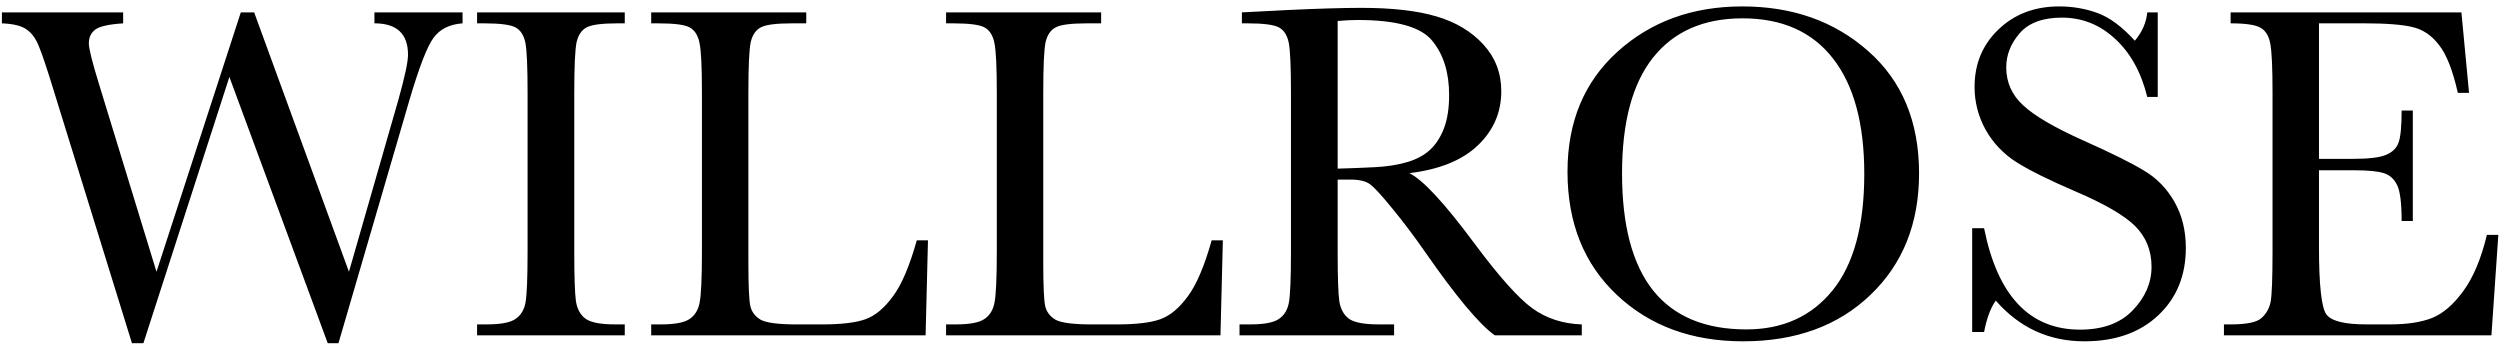
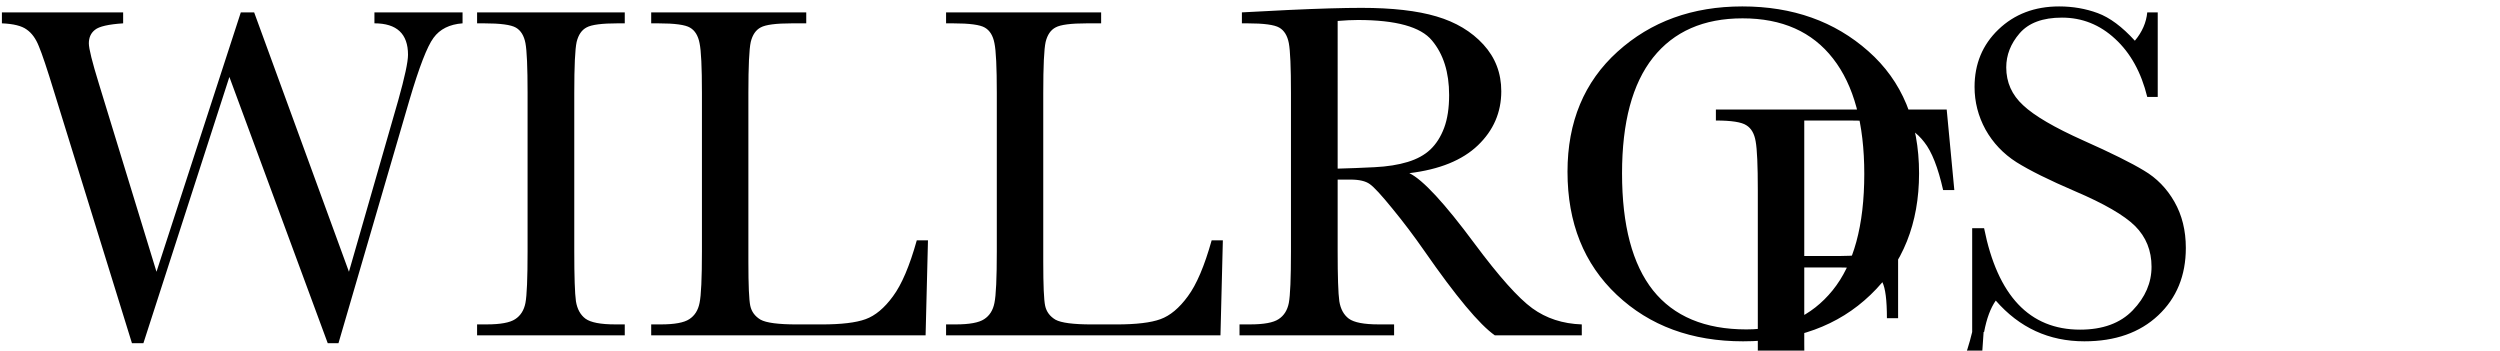
<svg xmlns="http://www.w3.org/2000/svg" fill="none" height="46" viewBox="0 0 328 46" width="328">
-   <path d="m44.406 45.031h-1.406l-12.906-34.937-11.281 34.937h-1.5l-10.219-33c-.917-3-1.583-4.99-2-5.969-.396-1-.927-1.729-1.594-2.188-.646-.479-1.729-.75-3.25-.812v-1.438h15.906v1.438c-1.917.125-3.146.406-3.687.844-.542.417-.813 1.01-.813 1.781 0 .688.438 2.448 1.313 5.281l7.562 24.687 11.063-34.031h1.75l12.437 34.031 6.469-22.5c.854-3.042 1.281-5.031 1.281-5.969 0-2.75-1.469-4.125-4.406-4.125v-1.438h11.562v1.438c-1.708.125-2.979.76-3.812 1.906-.833 1.125-1.885 3.844-3.156 8.156zm18.188-41.969v-1.438h19.375v1.438h-.906c-2.083 0-3.448.177-4.094.531-.646.333-1.083.969-1.313 1.906-.208.938-.312 3.167-.312 6.688v20.781c0 3.333.073 5.521.219 6.562.167 1.021.583 1.781 1.25 2.281.688.5 1.99.75 3.906.75h1.25v1.438h-19.375v-1.438h1.25c1.812 0 3.062-.229 3.75-.688.708-.458 1.156-1.167 1.344-2.125.188-.979.281-3.24.281-6.781v-20.781c0-3.375-.094-5.552-.281-6.531s-.604-1.656-1.25-2.031-2.042-.562-4.188-.562zm59.156 28.469-.312 12.469h-36.001v-1.438h1.25c1.812 0 3.062-.229 3.75-.688.708-.458 1.156-1.167 1.344-2.125.208-.979.313-3.24.313-6.781v-20.781c0-3.375-.104-5.552-.313-6.531-.187-.979-.604-1.656-1.25-2.031-.625-.375-2.01-.562-4.156-.562h-.938v-1.438h20.343v1.438h-1.875c-2.083 0-3.448.177-4.093.531-.646.333-1.083.969-1.312 1.906-.208.938-.312 3.167-.312 6.688v22.188c0 3.062.083 4.979.25 5.75s.615 1.375 1.344 1.812c.75.417 2.344.625 4.781.625h3.219c2.604 0 4.531-.229 5.781-.688 1.271-.458 2.469-1.458 3.594-3 1.146-1.542 2.188-3.99 3.125-7.344zm38.688 0-.313 12.469h-36v-1.438h1.25c1.813 0 3.063-.229 3.75-.688.708-.458 1.156-1.167 1.344-2.125.208-.979.312-3.24.312-6.781v-20.781c0-3.375-.104-5.552-.312-6.531-.188-.979-.604-1.656-1.25-2.031-.625-.375-2.011-.562-4.157-.562h-.937v-1.438h20.344v1.438h-1.875c-2.084 0-3.448.177-4.094.531-.646.333-1.083.969-1.312 1.906-.209.938-.313 3.167-.313 6.688v22.188c0 3.062.083 4.979.25 5.75s.615 1.375 1.344 1.812c.75.417 2.343.625 4.781.625h3.219c2.604 0 4.531-.229 5.781-.688 1.271-.458 2.469-1.458 3.594-3 1.146-1.542 2.187-3.99 3.125-7.344zm47.093 12.469h-11.406c-2.021-1.417-5.115-5.125-9.281-11.125-1.334-1.917-2.719-3.75-4.156-5.5-1.438-1.771-2.428-2.844-2.969-3.219-.542-.396-1.386-.594-2.531-.594h-1.688v9.406c0 3.333.073 5.521.219 6.562.166 1.021.583 1.781 1.25 2.281.687.5 1.989.75 3.906.75h2.031v1.438h-20.281v-1.438h1.375c1.812 0 3.062-.229 3.75-.688.708-.458 1.156-1.167 1.344-2.125.187-.979.281-3.24.281-6.781v-20.781c0-3.375-.094-5.552-.281-6.531-.188-.979-.604-1.656-1.25-2.031s-2.042-.562-4.188-.562h-.718v-1.438l6.062-.312c4.042-.188 7.25-.281 9.625-.281 4.042 0 7.323.375 9.844 1.125 2.541.75 4.593 1.979 6.156 3.688s2.344 3.75 2.344 6.125c0 2.771-1.021 5.135-3.063 7.094-2.041 1.958-5.041 3.177-9 3.656 1.771.854 4.625 3.937 8.563 9.25 3.208 4.312 5.729 7.135 7.562 8.469 1.834 1.333 4 2.042 6.5 2.125zm-32.031-21.875c1.562-.042 3.177-.104 4.844-.188 1.666-.083 3.114-.312 4.344-.688 1.229-.375 2.218-.917 2.968-1.625.771-.729 1.375-1.677 1.813-2.844.437-1.167.656-2.604.656-4.312 0-2.979-.75-5.365-2.25-7.156-1.479-1.792-4.719-2.688-9.719-2.688-.771 0-1.656.042-2.656.125zm30.156.406c0-6.542 2.188-11.792 6.563-15.75 4.375-3.958 9.833-5.938 16.375-5.938 6.604 0 12.114 1.958 16.531 5.875 4.437 3.917 6.656 9.26 6.656 16.031 0 6.562-2.125 11.875-6.375 15.938-4.229 4.062-9.802 6.094-16.718 6.094-6.73 0-12.25-2.031-16.563-6.094s-6.469-9.448-6.469-16.156zm7.156.219c0 6.812 1.355 11.927 4.063 15.344 2.729 3.417 6.813 5.125 12.25 5.125 4.771 0 8.542-1.708 11.313-5.125 2.77-3.417 4.156-8.511 4.156-15.281 0-6.583-1.365-11.625-4.094-15.125-2.729-3.521-6.688-5.281-11.875-5.281-5.104 0-9.021 1.719-11.75 5.156-2.708 3.417-4.063 8.479-4.063 15.188zm45.938 20.812v-13.625h1.562c1.771 8.875 5.969 13.312 12.594 13.312 2.979 0 5.282-.844 6.906-2.531 1.646-1.708 2.469-3.615 2.469-5.719 0-2.125-.719-3.906-2.156-5.344-1.437-1.417-4.063-2.937-7.875-4.562-3.396-1.458-5.958-2.729-7.688-3.813-1.729-1.104-3.083-2.531-4.062-4.281-.958-1.75-1.438-3.615-1.438-5.594 0-3.021 1.042-5.531 3.126-7.531 2.104-2.021 4.76-3.031 7.968-3.031 1.792 0 3.479.292 5.063.875 1.583.583 3.208 1.792 4.875 3.625.958-1.146 1.5-2.385 1.625-3.719h1.375v11.094h-1.375c-.792-3.229-2.198-5.771-4.219-7.625-2-1.854-4.323-2.781-6.969-2.781-2.521 0-4.375.688-5.562 2.062-1.167 1.354-1.75 2.844-1.75 4.469 0 1.958.739 3.615 2.219 4.969 1.458 1.375 4.093 2.917 7.906 4.625 3.646 1.625 6.291 2.938 7.937 3.938 1.667.979 3 2.344 4 4.094s1.5 3.771 1.5 6.062c0 3.625-1.208 6.573-3.625 8.844-2.416 2.271-5.646 3.406-9.687 3.406-4.646 0-8.521-1.781-11.625-5.344-.688.979-1.198 2.354-1.532 4.125zm67.531-12.75h1.5l-.906 13.188h-35.094v-1.438h.875c2.104 0 3.459-.281 4.063-.844.625-.563 1.021-1.271 1.187-2.125.167-.875.25-3.083.25-6.625v-20.781c0-3.229-.094-5.354-.281-6.375-.167-1.021-.573-1.729-1.219-2.125-.625-.417-1.958-.625-4-.625v-1.438h30.282l1 10.562h-1.469c-.667-2.958-1.49-5.052-2.469-6.281-.958-1.25-2.104-2.031-3.438-2.344-1.333-.333-3.479-.5-6.437-.5h-5.875v17.781h4.5c2.062 0 3.5-.177 4.312-.531.834-.354 1.376-.885 1.626-1.594.27-.729.406-2.135.406-4.219h1.468v14.5h-1.468c0-2.354-.198-3.927-.594-4.719-.396-.812-.979-1.333-1.75-1.562-.75-.25-2.031-.375-3.844-.375h-4.656v10.031c0 5.021.323 7.979.969 8.875.646.875 2.385 1.312 5.219 1.312h3.156c2.229 0 4.062-.281 5.5-.844 1.437-.583 2.802-1.76 4.094-3.531 1.312-1.792 2.343-4.25 3.093-7.375z" fill="#000" />
+   <path d="m44.406 45.031h-1.406l-12.906-34.937-11.281 34.937h-1.5l-10.219-33c-.917-3-1.583-4.99-2-5.969-.396-1-.927-1.729-1.594-2.188-.646-.479-1.729-.75-3.25-.812v-1.438h15.906v1.438c-1.917.125-3.146.406-3.687.844-.542.417-.813 1.01-.813 1.781 0 .688.438 2.448 1.313 5.281l7.562 24.687 11.063-34.031h1.75l12.437 34.031 6.469-22.5c.854-3.042 1.281-5.031 1.281-5.969 0-2.75-1.469-4.125-4.406-4.125v-1.438h11.562v1.438c-1.708.125-2.979.76-3.812 1.906-.833 1.125-1.885 3.844-3.156 8.156zm18.188-41.969v-1.438h19.375v1.438h-.906c-2.083 0-3.448.177-4.094.531-.646.333-1.083.969-1.313 1.906-.208.938-.312 3.167-.312 6.688v20.781c0 3.333.073 5.521.219 6.562.167 1.021.583 1.781 1.25 2.281.688.5 1.99.75 3.906.75h1.25v1.438h-19.375v-1.438h1.25c1.812 0 3.062-.229 3.75-.688.708-.458 1.156-1.167 1.344-2.125.188-.979.281-3.24.281-6.781v-20.781c0-3.375-.094-5.552-.281-6.531s-.604-1.656-1.25-2.031-2.042-.562-4.188-.562zm59.156 28.469-.312 12.469h-36.001v-1.438h1.25c1.812 0 3.062-.229 3.75-.688.708-.458 1.156-1.167 1.344-2.125.208-.979.313-3.24.313-6.781v-20.781c0-3.375-.104-5.552-.313-6.531-.187-.979-.604-1.656-1.25-2.031-.625-.375-2.01-.562-4.156-.562h-.938v-1.438h20.343v1.438h-1.875c-2.083 0-3.448.177-4.093.531-.646.333-1.083.969-1.312 1.906-.208.938-.312 3.167-.312 6.688v22.188c0 3.062.083 4.979.25 5.75s.615 1.375 1.344 1.812c.75.417 2.344.625 4.781.625h3.219c2.604 0 4.531-.229 5.781-.688 1.271-.458 2.469-1.458 3.594-3 1.146-1.542 2.188-3.99 3.125-7.344zm38.688 0-.313 12.469h-36v-1.438h1.25c1.813 0 3.063-.229 3.75-.688.708-.458 1.156-1.167 1.344-2.125.208-.979.312-3.24.312-6.781v-20.781c0-3.375-.104-5.552-.312-6.531-.188-.979-.604-1.656-1.25-2.031-.625-.375-2.011-.562-4.157-.562h-.937v-1.438h20.344v1.438h-1.875c-2.084 0-3.448.177-4.094.531-.646.333-1.083.969-1.312 1.906-.209.938-.313 3.167-.313 6.688v22.188c0 3.062.083 4.979.25 5.75s.615 1.375 1.344 1.812c.75.417 2.343.625 4.781.625h3.219c2.604 0 4.531-.229 5.781-.688 1.271-.458 2.469-1.458 3.594-3 1.146-1.542 2.187-3.99 3.125-7.344zm47.093 12.469h-11.406c-2.021-1.417-5.115-5.125-9.281-11.125-1.334-1.917-2.719-3.75-4.156-5.5-1.438-1.771-2.428-2.844-2.969-3.219-.542-.396-1.386-.594-2.531-.594h-1.688v9.406c0 3.333.073 5.521.219 6.562.166 1.021.583 1.781 1.25 2.281.687.5 1.989.75 3.906.75h2.031v1.438h-20.281v-1.438h1.375c1.812 0 3.062-.229 3.75-.688.708-.458 1.156-1.167 1.344-2.125.187-.979.281-3.24.281-6.781v-20.781c0-3.375-.094-5.552-.281-6.531-.188-.979-.604-1.656-1.25-2.031s-2.042-.562-4.188-.562h-.718v-1.438l6.062-.312c4.042-.188 7.25-.281 9.625-.281 4.042 0 7.323.375 9.844 1.125 2.541.75 4.593 1.979 6.156 3.688s2.344 3.75 2.344 6.125c0 2.771-1.021 5.135-3.063 7.094-2.041 1.958-5.041 3.177-9 3.656 1.771.854 4.625 3.937 8.563 9.25 3.208 4.312 5.729 7.135 7.562 8.469 1.834 1.333 4 2.042 6.5 2.125zm-32.031-21.875c1.562-.042 3.177-.104 4.844-.188 1.666-.083 3.114-.312 4.344-.688 1.229-.375 2.218-.917 2.968-1.625.771-.729 1.375-1.677 1.813-2.844.437-1.167.656-2.604.656-4.312 0-2.979-.75-5.365-2.25-7.156-1.479-1.792-4.719-2.688-9.719-2.688-.771 0-1.656.042-2.656.125zm30.156.406c0-6.542 2.188-11.792 6.563-15.75 4.375-3.958 9.833-5.938 16.375-5.938 6.604 0 12.114 1.958 16.531 5.875 4.437 3.917 6.656 9.26 6.656 16.031 0 6.562-2.125 11.875-6.375 15.938-4.229 4.062-9.802 6.094-16.718 6.094-6.73 0-12.25-2.031-16.563-6.094s-6.469-9.448-6.469-16.156zm7.156.219c0 6.812 1.355 11.927 4.063 15.344 2.729 3.417 6.813 5.125 12.25 5.125 4.771 0 8.542-1.708 11.313-5.125 2.77-3.417 4.156-8.511 4.156-15.281 0-6.583-1.365-11.625-4.094-15.125-2.729-3.521-6.688-5.281-11.875-5.281-5.104 0-9.021 1.719-11.75 5.156-2.708 3.417-4.063 8.479-4.063 15.188zm45.938 20.812v-13.625h1.562c1.771 8.875 5.969 13.312 12.594 13.312 2.979 0 5.282-.844 6.906-2.531 1.646-1.708 2.469-3.615 2.469-5.719 0-2.125-.719-3.906-2.156-5.344-1.437-1.417-4.063-2.937-7.875-4.562-3.396-1.458-5.958-2.729-7.688-3.813-1.729-1.104-3.083-2.531-4.062-4.281-.958-1.75-1.438-3.615-1.438-5.594 0-3.021 1.042-5.531 3.126-7.531 2.104-2.021 4.76-3.031 7.968-3.031 1.792 0 3.479.292 5.063.875 1.583.583 3.208 1.792 4.875 3.625.958-1.146 1.5-2.385 1.625-3.719h1.375v11.094h-1.375c-.792-3.229-2.198-5.771-4.219-7.625-2-1.854-4.323-2.781-6.969-2.781-2.521 0-4.375.688-5.562 2.062-1.167 1.354-1.75 2.844-1.75 4.469 0 1.958.739 3.615 2.219 4.969 1.458 1.375 4.093 2.917 7.906 4.625 3.646 1.625 6.291 2.938 7.937 3.938 1.667.979 3 2.344 4 4.094s1.5 3.771 1.5 6.062c0 3.625-1.208 6.573-3.625 8.844-2.416 2.271-5.646 3.406-9.687 3.406-4.646 0-8.521-1.781-11.625-5.344-.688.979-1.198 2.354-1.532 4.125zh1.5l-.906 13.188h-35.094v-1.438h.875c2.104 0 3.459-.281 4.063-.844.625-.563 1.021-1.271 1.187-2.125.167-.875.25-3.083.25-6.625v-20.781c0-3.229-.094-5.354-.281-6.375-.167-1.021-.573-1.729-1.219-2.125-.625-.417-1.958-.625-4-.625v-1.438h30.282l1 10.562h-1.469c-.667-2.958-1.49-5.052-2.469-6.281-.958-1.25-2.104-2.031-3.438-2.344-1.333-.333-3.479-.5-6.437-.5h-5.875v17.781h4.5c2.062 0 3.5-.177 4.312-.531.834-.354 1.376-.885 1.626-1.594.27-.729.406-2.135.406-4.219h1.468v14.5h-1.468c0-2.354-.198-3.927-.594-4.719-.396-.812-.979-1.333-1.75-1.562-.75-.25-2.031-.375-3.844-.375h-4.656v10.031c0 5.021.323 7.979.969 8.875.646.875 2.385 1.312 5.219 1.312h3.156c2.229 0 4.062-.281 5.5-.844 1.437-.583 2.802-1.76 4.094-3.531 1.312-1.792 2.343-4.25 3.093-7.375z" fill="#000" />
</svg>